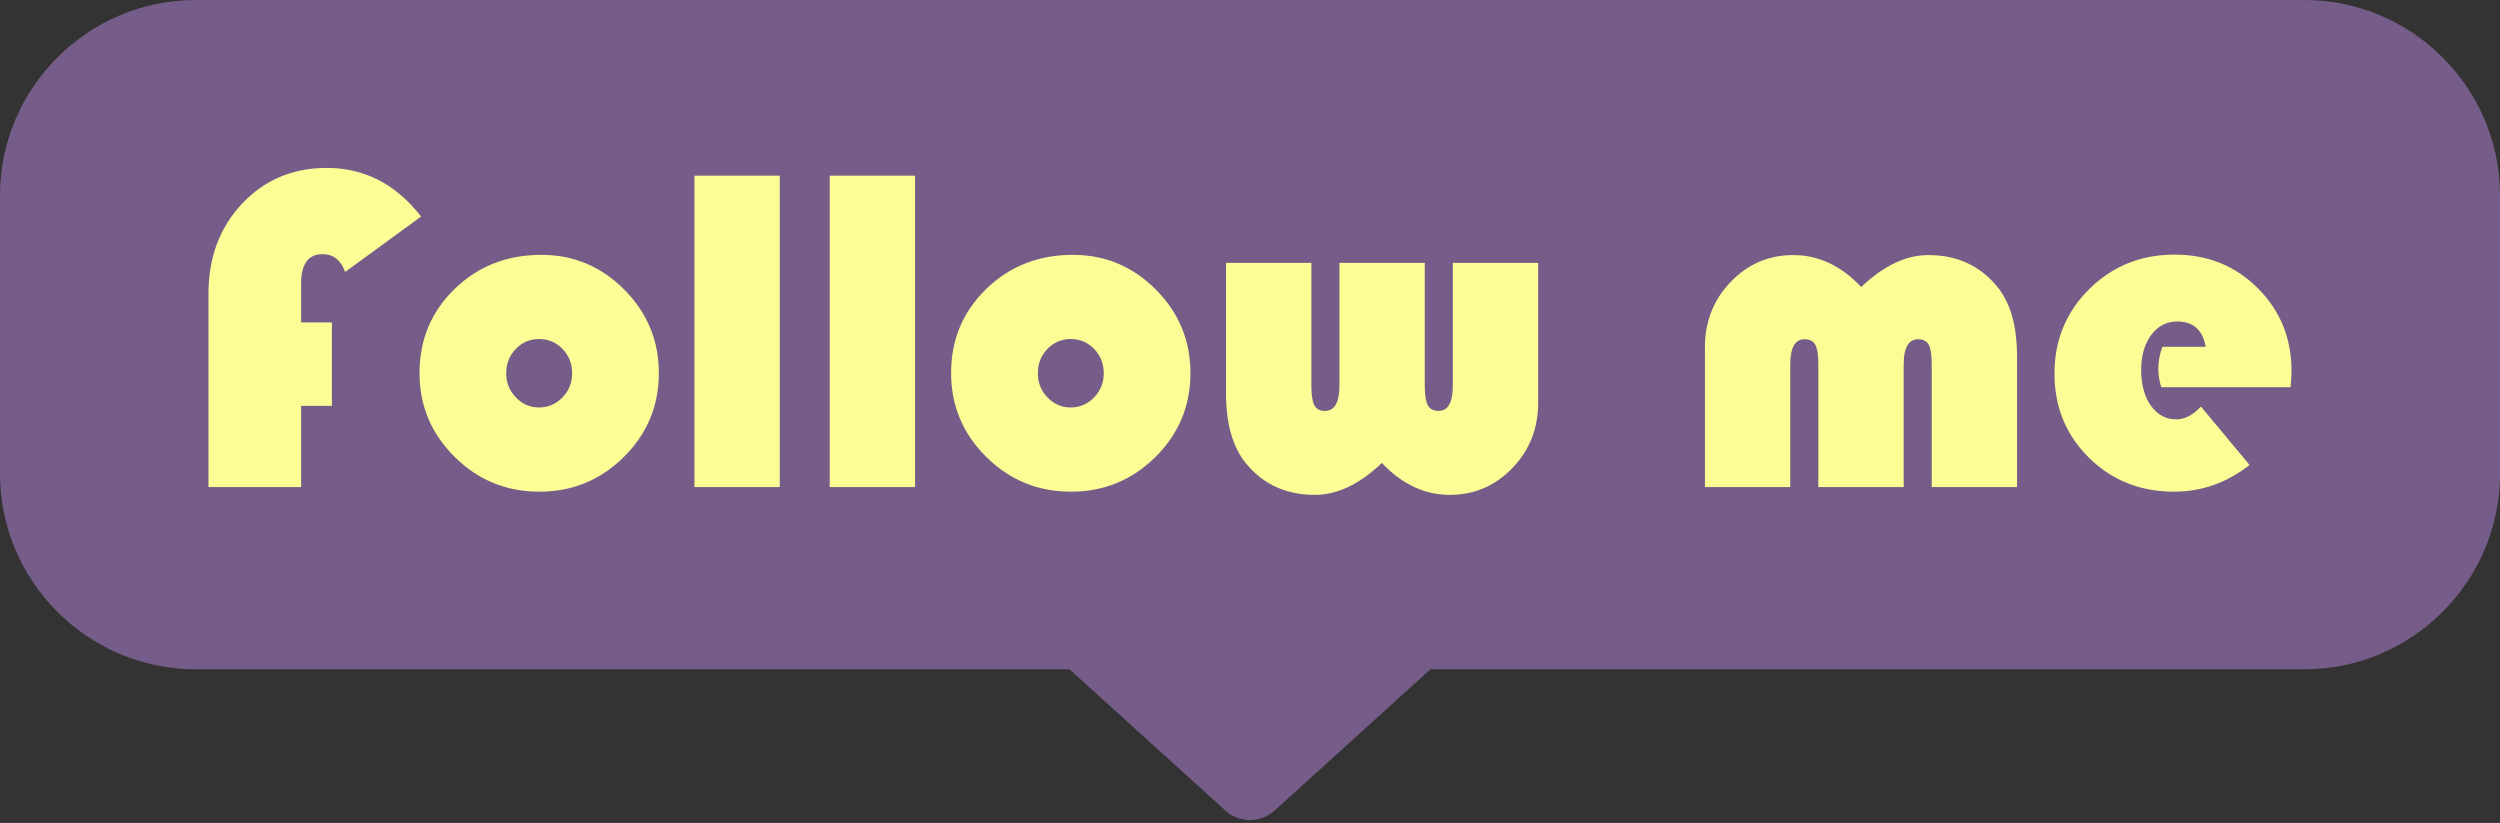
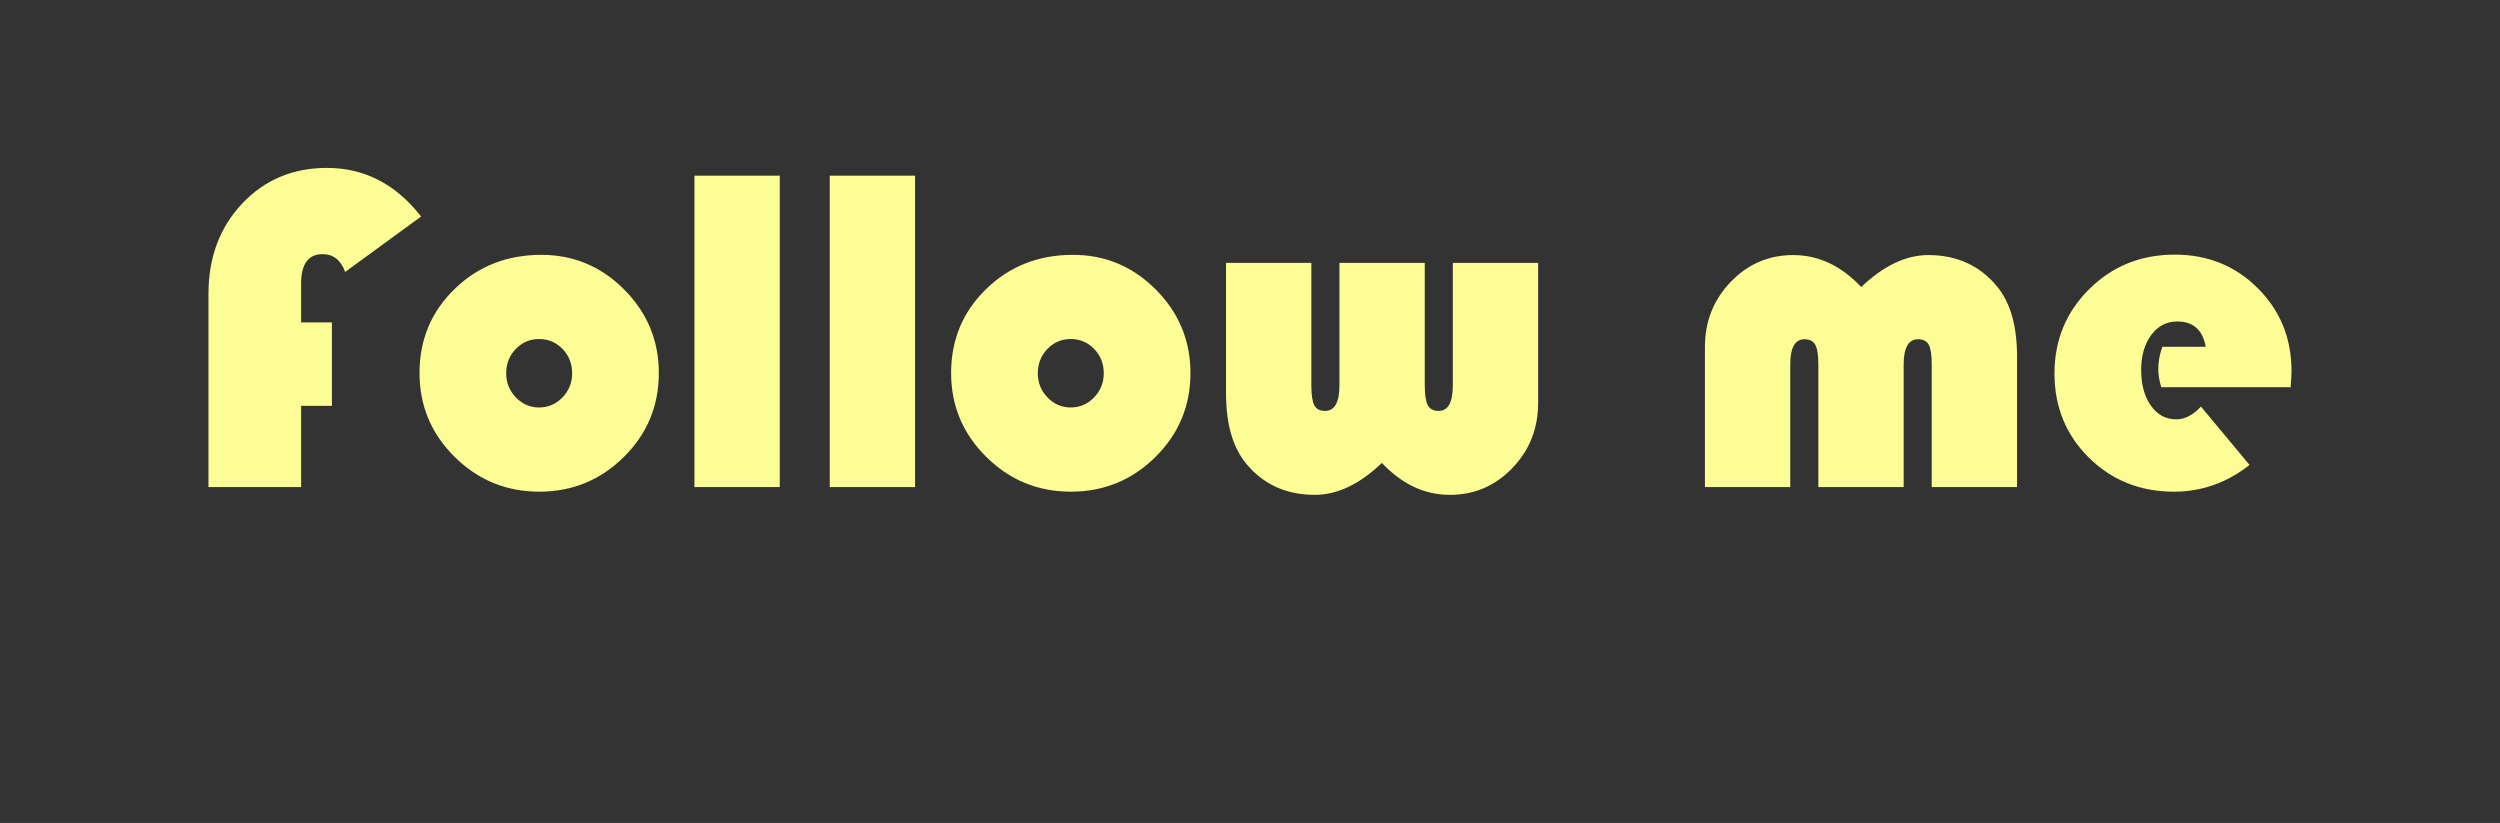
<svg xmlns="http://www.w3.org/2000/svg" fill="#000000" height="158" preserveAspectRatio="xMidYMid meet" version="1" viewBox="0.0 0.0 480.0 158.0" width="480" zoomAndPan="magnify">
  <rect x="0.0" y="0.0" width="480.0" height="158.0" fill="#333333" stroke="none" />
  <g>
    <g id="change1_1">
-       <path d="M 480 37.523 L 480 90.98 C 480 111.613 463.113 128.5 442.48 128.5 L 274.656 128.5 L 269.578 133.102 C 267.031 135.41 262.859 139.188 260.312 141.5 L 244.633 155.707 C 242.086 158.016 237.914 158.016 235.363 155.707 L 219.688 141.5 C 217.137 139.188 212.969 135.41 210.418 133.102 L 205.34 128.5 L 37.52 128.5 C 16.883 128.5 0 111.613 0 90.98 L 0 37.523 C 0 16.887 16.883 0.004 37.52 0.004 L 442.48 0.004 C 463.113 0.004 480 16.887 480 37.523" fill="#765d89" />
-     </g>
+       </g>
    <g id="change2_1">
      <path d="M 63.723 61.898 L 63.723 77.93 L 57.812 77.93 L 57.812 93.523 L 40.027 93.523 L 40.027 56.422 C 40.027 49.441 42.18 43.668 46.488 39.098 C 50.793 34.527 56.219 32.238 62.762 32.238 C 69.973 32.238 76.004 35.352 80.852 41.57 L 66.266 52.215 C 65.449 49.938 64 48.797 61.93 48.797 C 59.184 48.797 57.812 50.699 57.812 54.492 L 57.812 61.898 Z M 103.938 48.93 C 110.129 48.93 115.438 51.156 119.863 55.609 C 124.285 60.062 126.496 65.402 126.496 71.621 C 126.496 77.93 124.258 83.305 119.773 87.742 C 115.289 92.184 109.879 94.402 103.543 94.402 C 97.207 94.402 91.789 92.172 87.293 87.719 C 82.793 83.266 80.547 77.902 80.547 71.621 C 80.547 65.227 82.793 59.844 87.293 55.48 C 91.789 51.113 97.34 48.93 103.938 48.93 Z M 103.5 65.094 C 101.746 65.094 100.258 65.73 99.031 67 C 97.805 68.27 97.191 69.824 97.191 71.664 C 97.191 73.477 97.812 75.023 99.055 76.309 C 100.297 77.594 101.777 78.234 103.5 78.234 C 105.254 78.234 106.746 77.594 107.988 76.309 C 109.23 75.023 109.852 73.477 109.852 71.664 C 109.852 69.824 109.238 68.27 108.012 67 C 106.785 65.73 105.281 65.094 103.5 65.094 Z M 149.715 33.73 L 149.715 93.523 L 133.332 93.523 L 133.332 33.73 Z M 175.691 33.73 L 175.691 93.523 L 159.309 93.523 L 159.309 33.73 Z M 206.008 48.93 C 212.195 48.93 217.504 51.156 221.93 55.609 C 226.355 60.062 228.566 65.402 228.566 71.621 C 228.566 77.93 226.324 83.305 221.844 87.742 C 217.359 92.184 211.949 94.402 205.613 94.402 C 199.273 94.402 193.855 92.172 189.359 87.719 C 184.863 83.266 182.613 77.902 182.613 71.621 C 182.613 65.227 184.863 59.844 189.359 55.48 C 193.855 51.113 199.406 48.93 206.008 48.93 Z M 205.566 65.094 C 203.816 65.094 202.324 65.73 201.102 67 C 199.871 68.27 199.262 69.824 199.262 71.664 C 199.262 73.477 199.879 75.023 201.121 76.309 C 202.363 77.594 203.844 78.234 205.566 78.234 C 207.32 78.234 208.816 77.594 210.059 76.309 C 211.301 75.023 211.922 73.477 211.922 71.664 C 211.922 69.824 211.309 68.27 210.078 67 C 208.855 65.73 207.348 65.094 205.566 65.094 Z M 235.398 50.465 L 251.781 50.465 L 251.781 73.988 C 251.781 75.828 251.973 77.105 252.352 77.82 C 252.73 78.535 253.418 78.895 254.41 78.895 C 256.25 78.895 257.172 77.258 257.172 73.988 L 257.172 50.465 L 273.555 50.465 L 273.555 73.988 C 273.555 75.828 273.754 77.105 274.145 77.82 C 274.539 78.535 275.234 78.895 276.227 78.895 C 278.035 78.895 278.941 77.258 278.941 73.988 L 278.941 50.465 L 295.324 50.465 L 295.324 77.359 C 295.324 82.266 293.676 86.434 290.375 89.867 C 287.074 93.297 283.074 95.012 278.371 95.012 C 273.523 95.012 269.176 92.969 265.32 88.883 C 261.055 92.969 256.762 95.012 252.441 95.012 C 246.98 95.012 242.598 93.027 239.301 89.055 C 236.699 85.934 235.398 81.418 235.398 75.52 Z M 387.273 93.523 L 370.891 93.523 L 370.891 69.957 C 370.891 68.148 370.699 66.891 370.32 66.191 C 369.941 65.488 369.254 65.137 368.266 65.137 C 366.426 65.137 365.504 66.758 365.504 70 L 365.504 93.523 L 349.121 93.523 L 349.121 69.957 C 349.121 68.148 348.922 66.891 348.527 66.191 C 348.137 65.488 347.438 65.137 346.449 65.137 C 344.637 65.137 343.73 66.758 343.73 70 L 343.73 93.523 L 327.348 93.523 L 327.348 66.629 C 327.348 61.723 328.996 57.555 332.301 54.121 C 335.598 50.691 339.598 48.973 344.301 48.973 C 349.148 48.973 353.5 51.02 357.355 55.105 C 361.648 51.02 365.941 48.973 370.234 48.973 C 375.695 48.973 380.074 50.961 383.375 54.93 C 385.977 58.027 387.273 62.539 387.273 68.469 Z M 439.801 74.336 L 414.961 74.336 C 414.582 73.082 414.391 71.93 414.391 70.879 C 414.391 69.418 414.652 67.984 415.18 66.582 L 423.504 66.582 C 422.918 63.344 421.094 61.723 418.027 61.723 C 415.98 61.723 414.316 62.59 413.031 64.328 C 411.746 66.066 411.105 68.293 411.105 71.008 C 411.105 73.84 411.727 76.133 412.969 77.887 C 414.207 79.637 415.836 80.516 417.852 80.516 C 419.484 80.516 421.062 79.695 422.582 78.062 L 431.914 89.273 C 427.562 92.691 422.727 94.402 417.414 94.402 C 410.93 94.402 405.48 92.227 401.074 87.875 C 396.664 83.523 394.461 78.133 394.461 71.711 C 394.461 65.312 396.688 59.91 401.141 55.5 C 405.594 51.094 411.062 48.887 417.547 48.887 C 423.883 48.887 429.203 51.039 433.512 55.348 C 437.82 59.656 439.973 64.965 439.973 71.27 C 439.973 71.914 439.914 72.938 439.801 74.336" fill="#fdfd96" />
    </g>
  </g>
</svg>